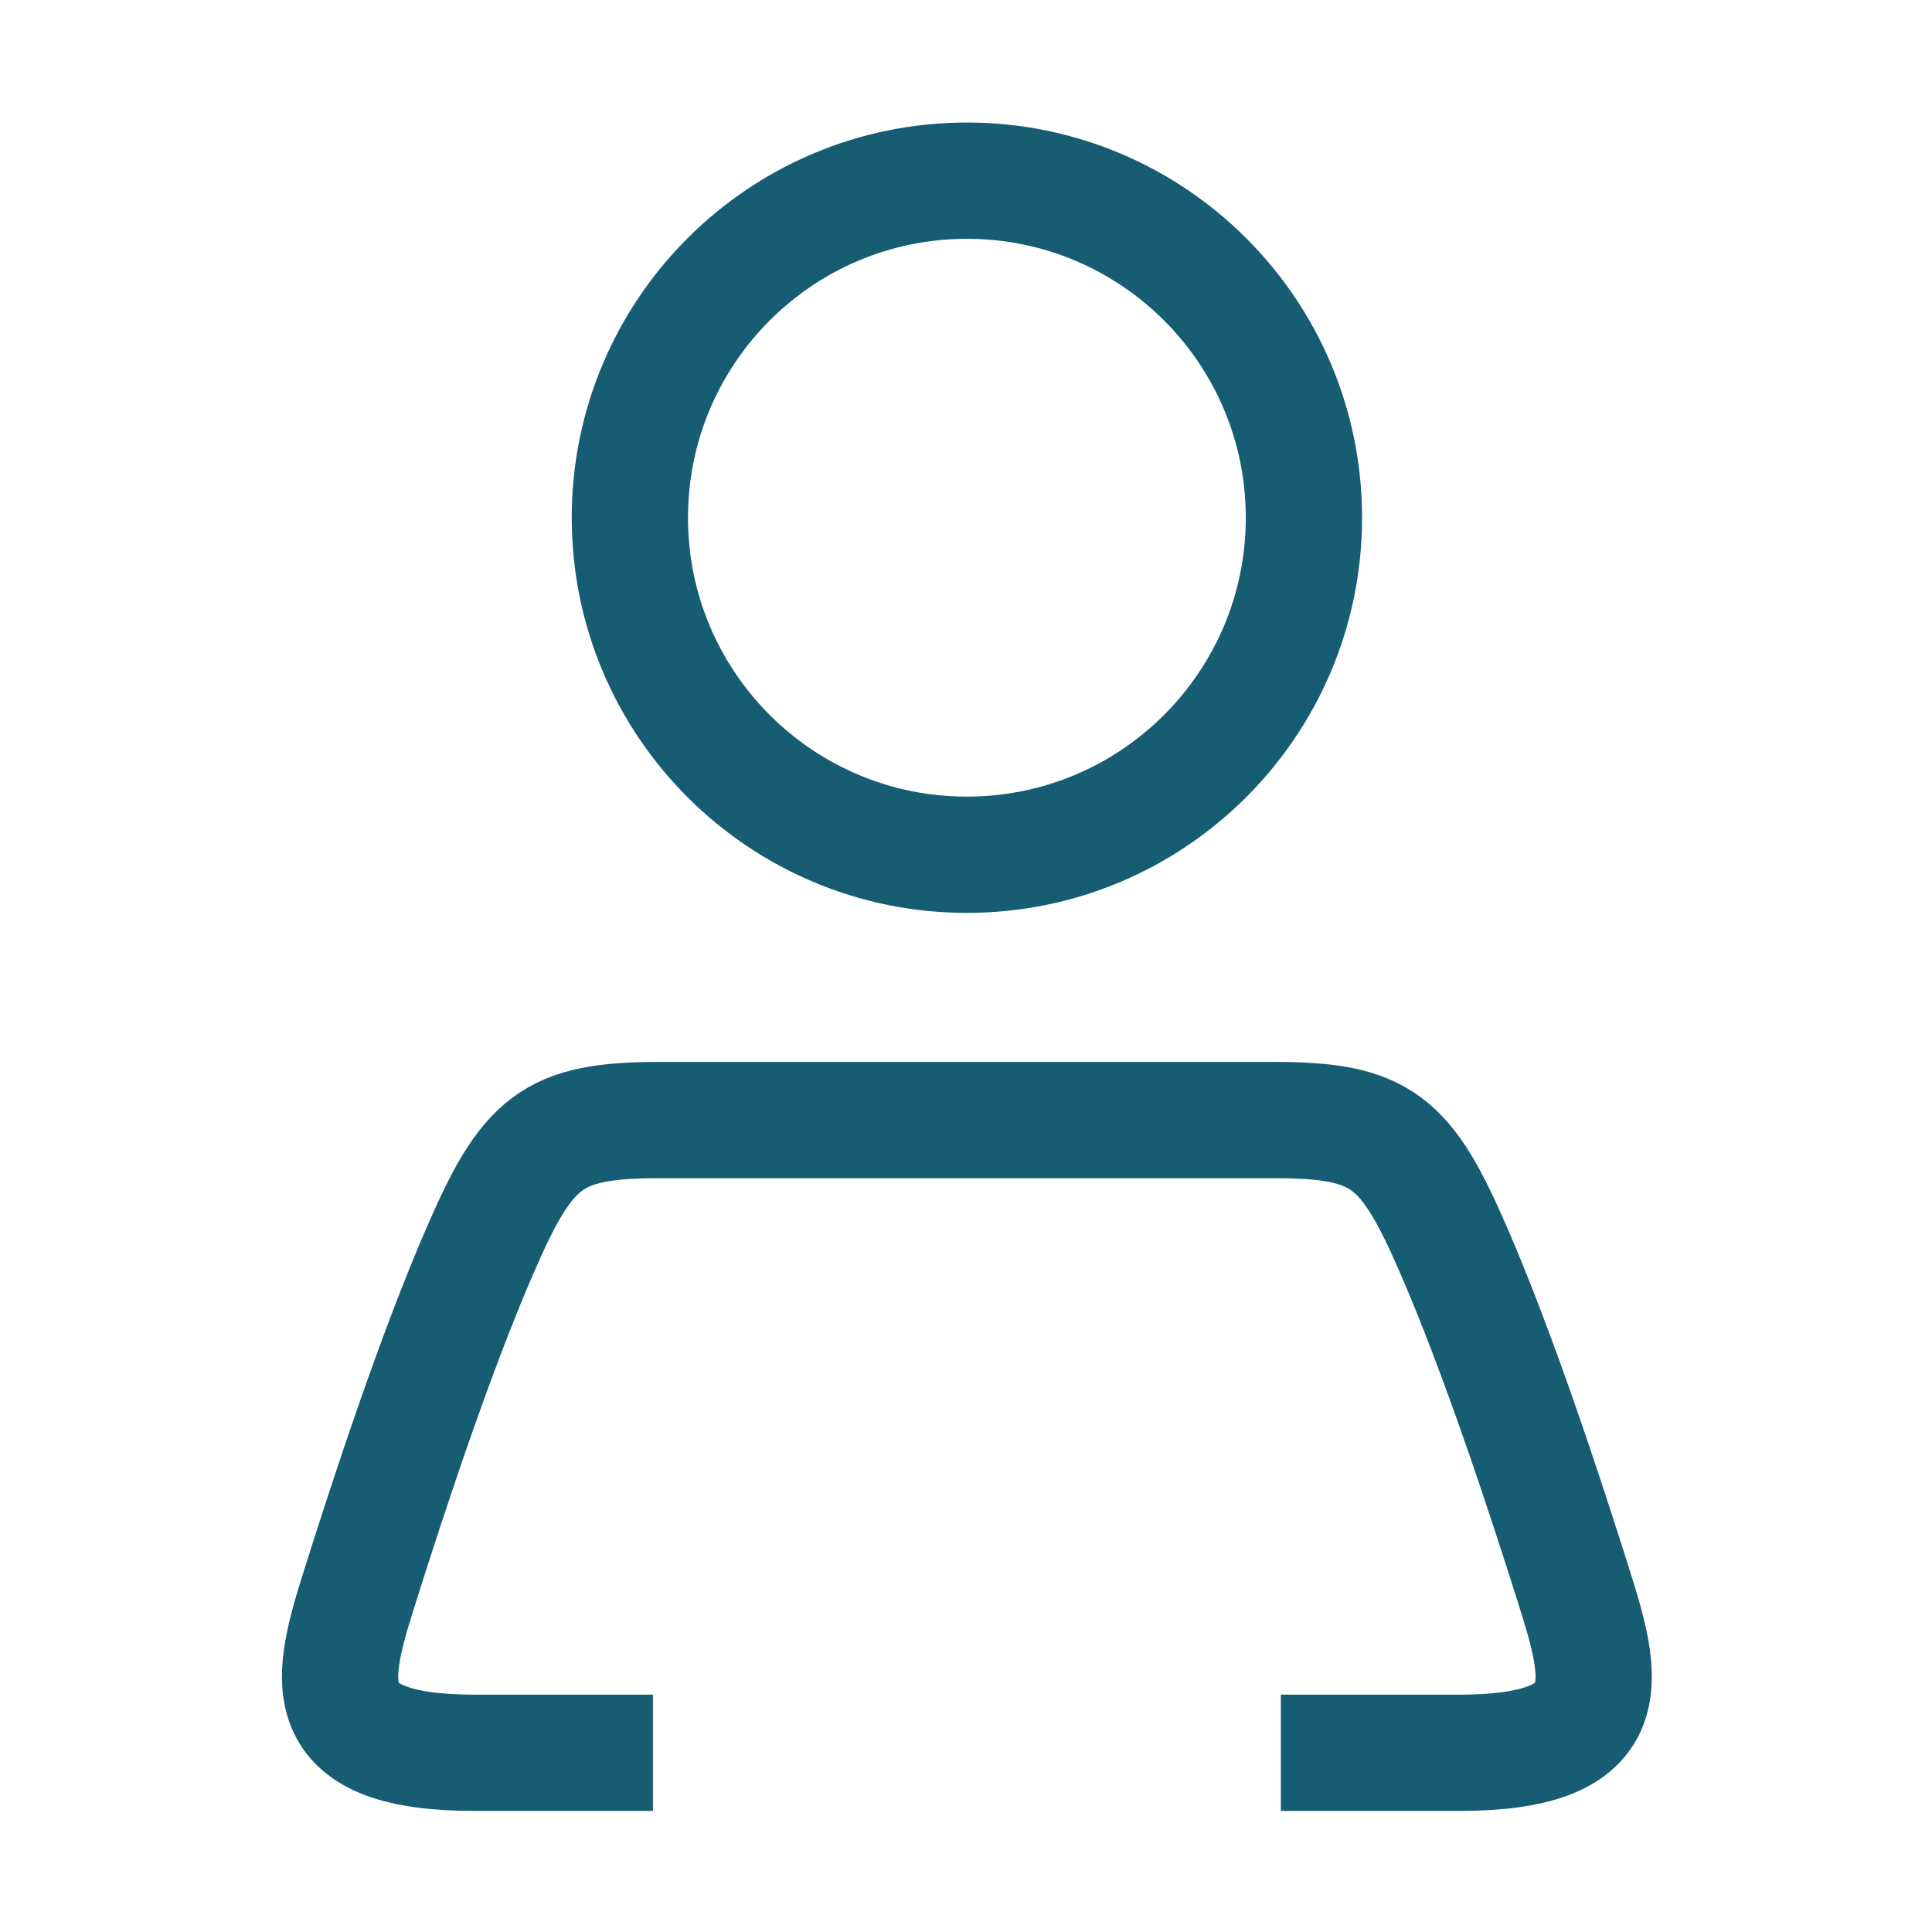
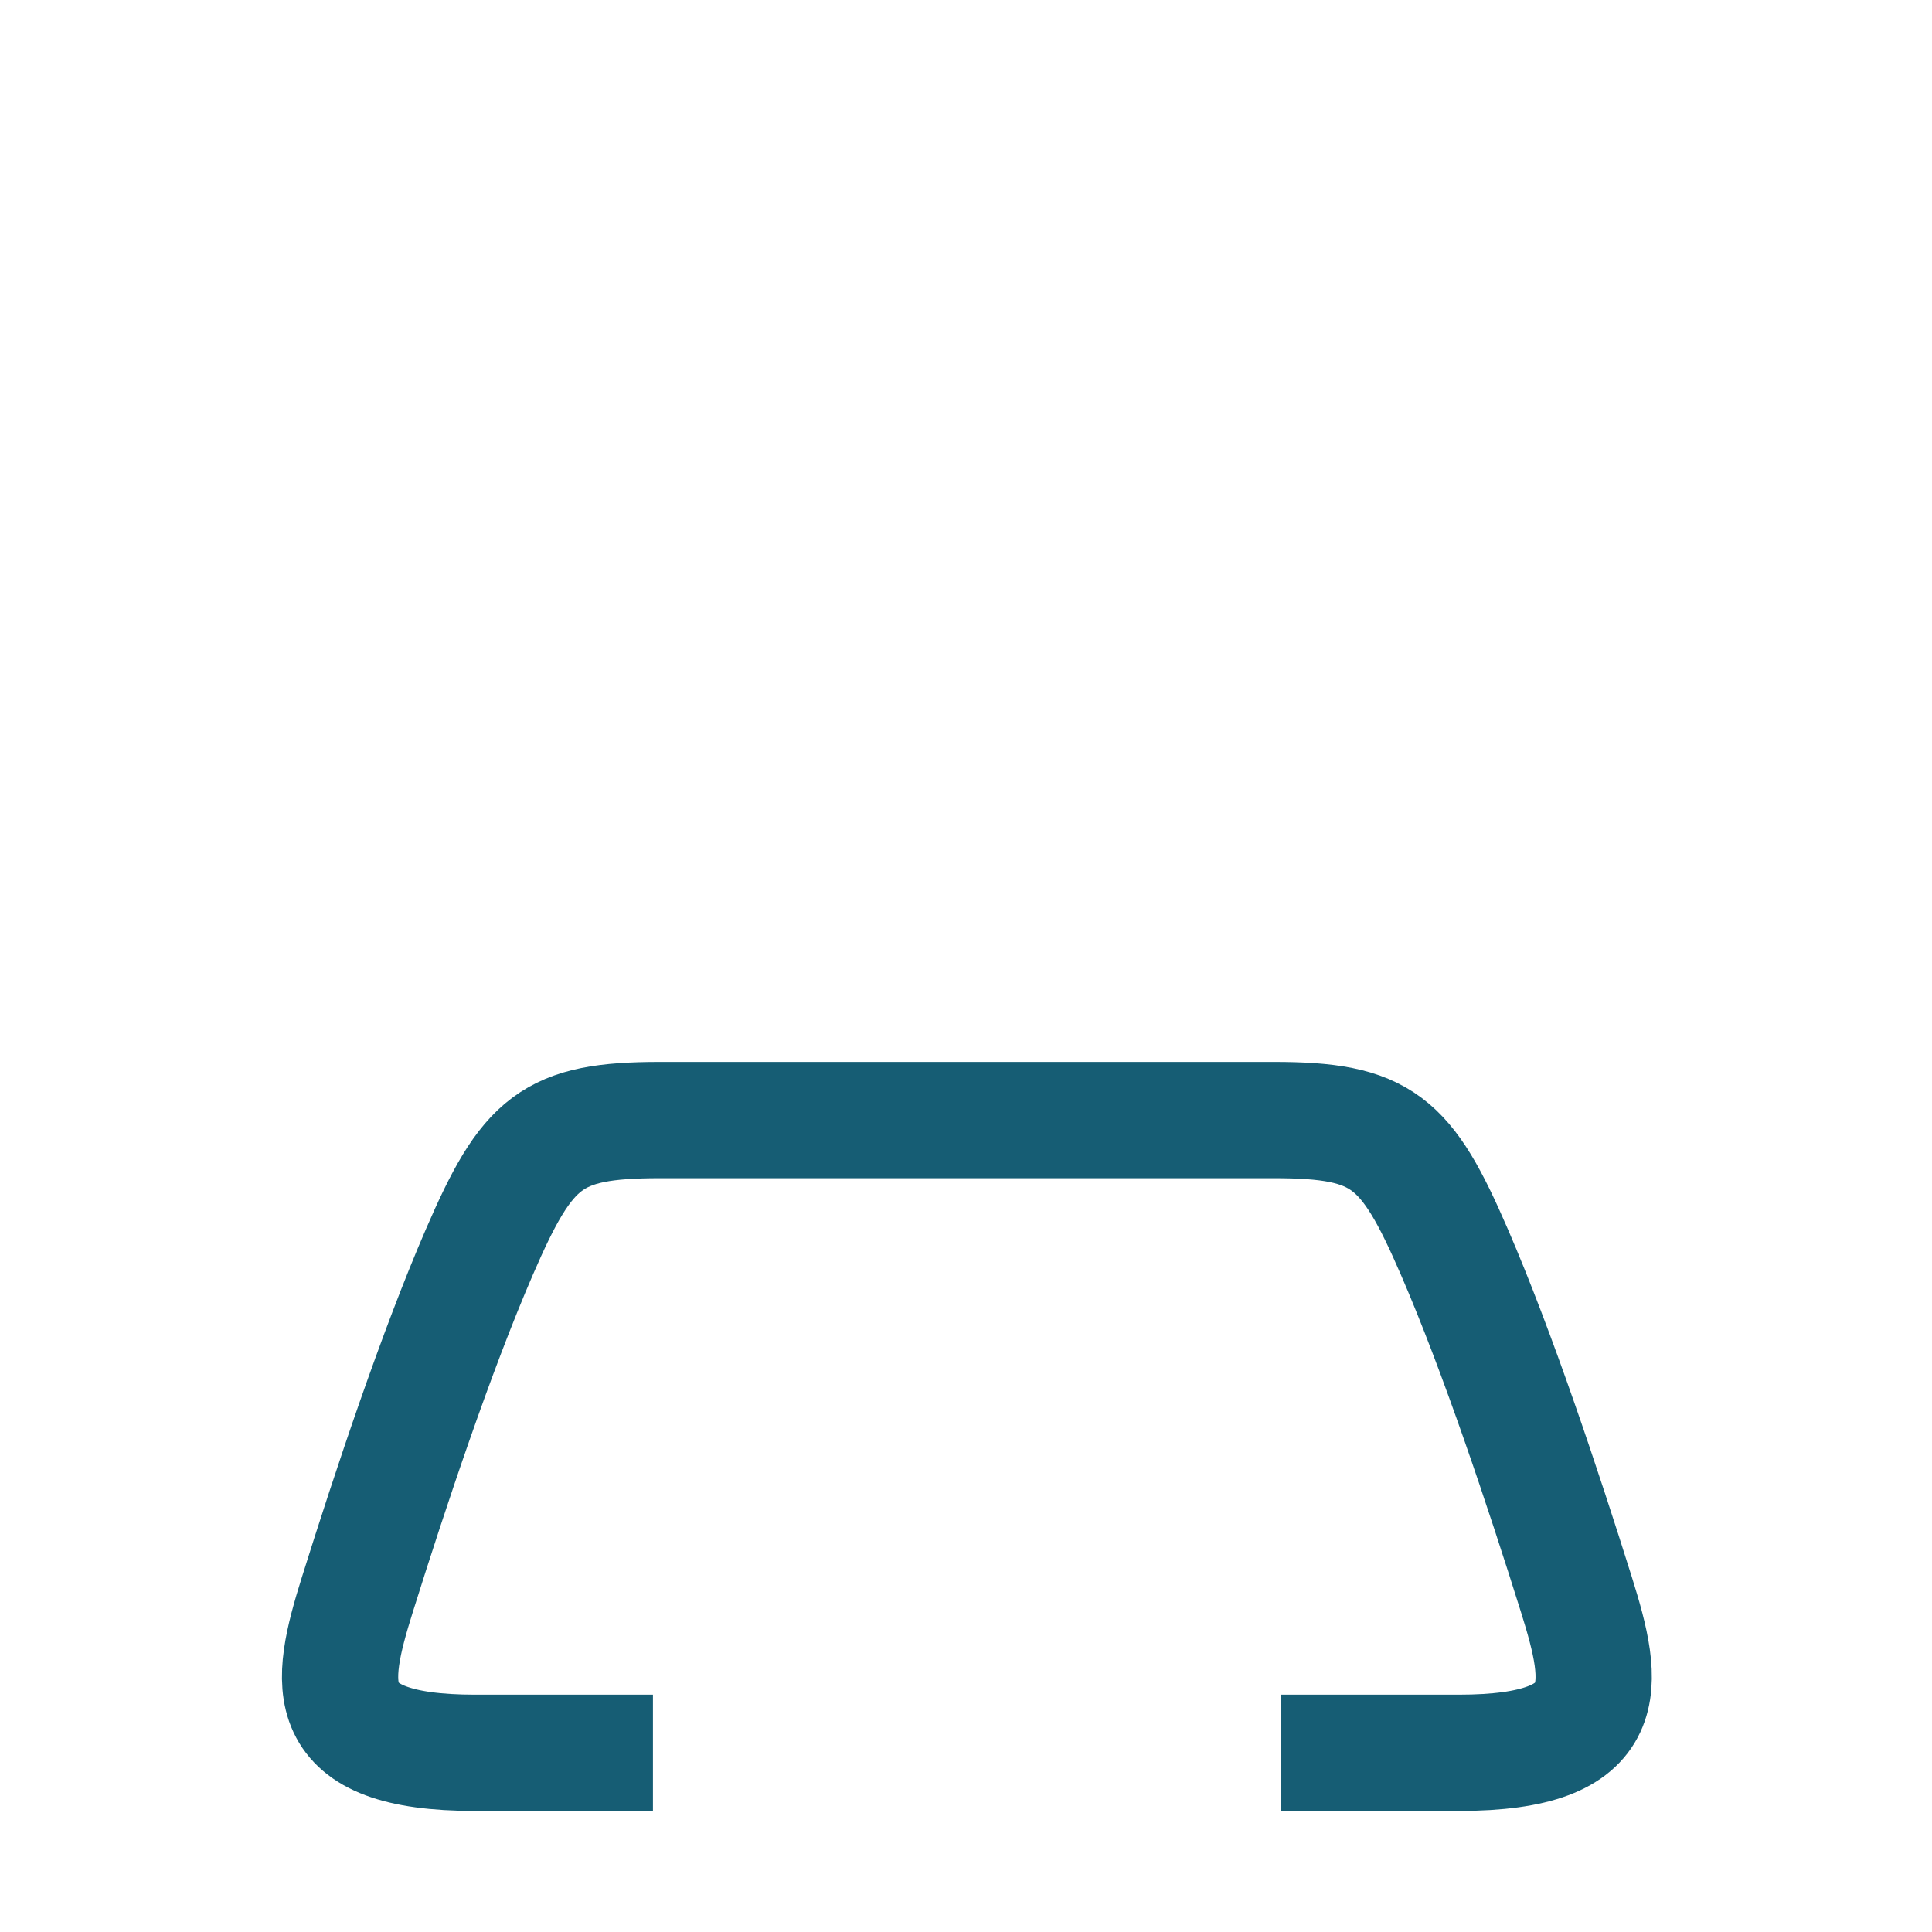
<svg xmlns="http://www.w3.org/2000/svg" id="Livello_1" data-name="Livello 1" viewBox="0 0 1080 1080">
  <defs>
    <style>.cls-1{fill:none;stroke:#165d74;stroke-miterlimit:10;stroke-width:65px;}</style>
  </defs>
  <path class="cls-1" d="M716,979.83h99.45c88.43,0,81.66-37.7,65.77-88.46-18.51-59-44.07-135.74-68.18-191.44-26.9-62.19-40.42-73.81-100.9-73.81H368.85c-60.49,0-74,11.62-100.9,73.81-24.11,55.7-49.67,132.4-68.18,191.44-15.89,50.76-22.66,88.46,65.76,88.46H365" />
-   <path class="cls-1" d="M728.9,289.41c0,104-84.36,188.4-188.41,188.4S352.1,393.46,352.1,289.41,436.45,101,540.49,101,728.9,185.35,728.9,289.41Z" />
</svg>